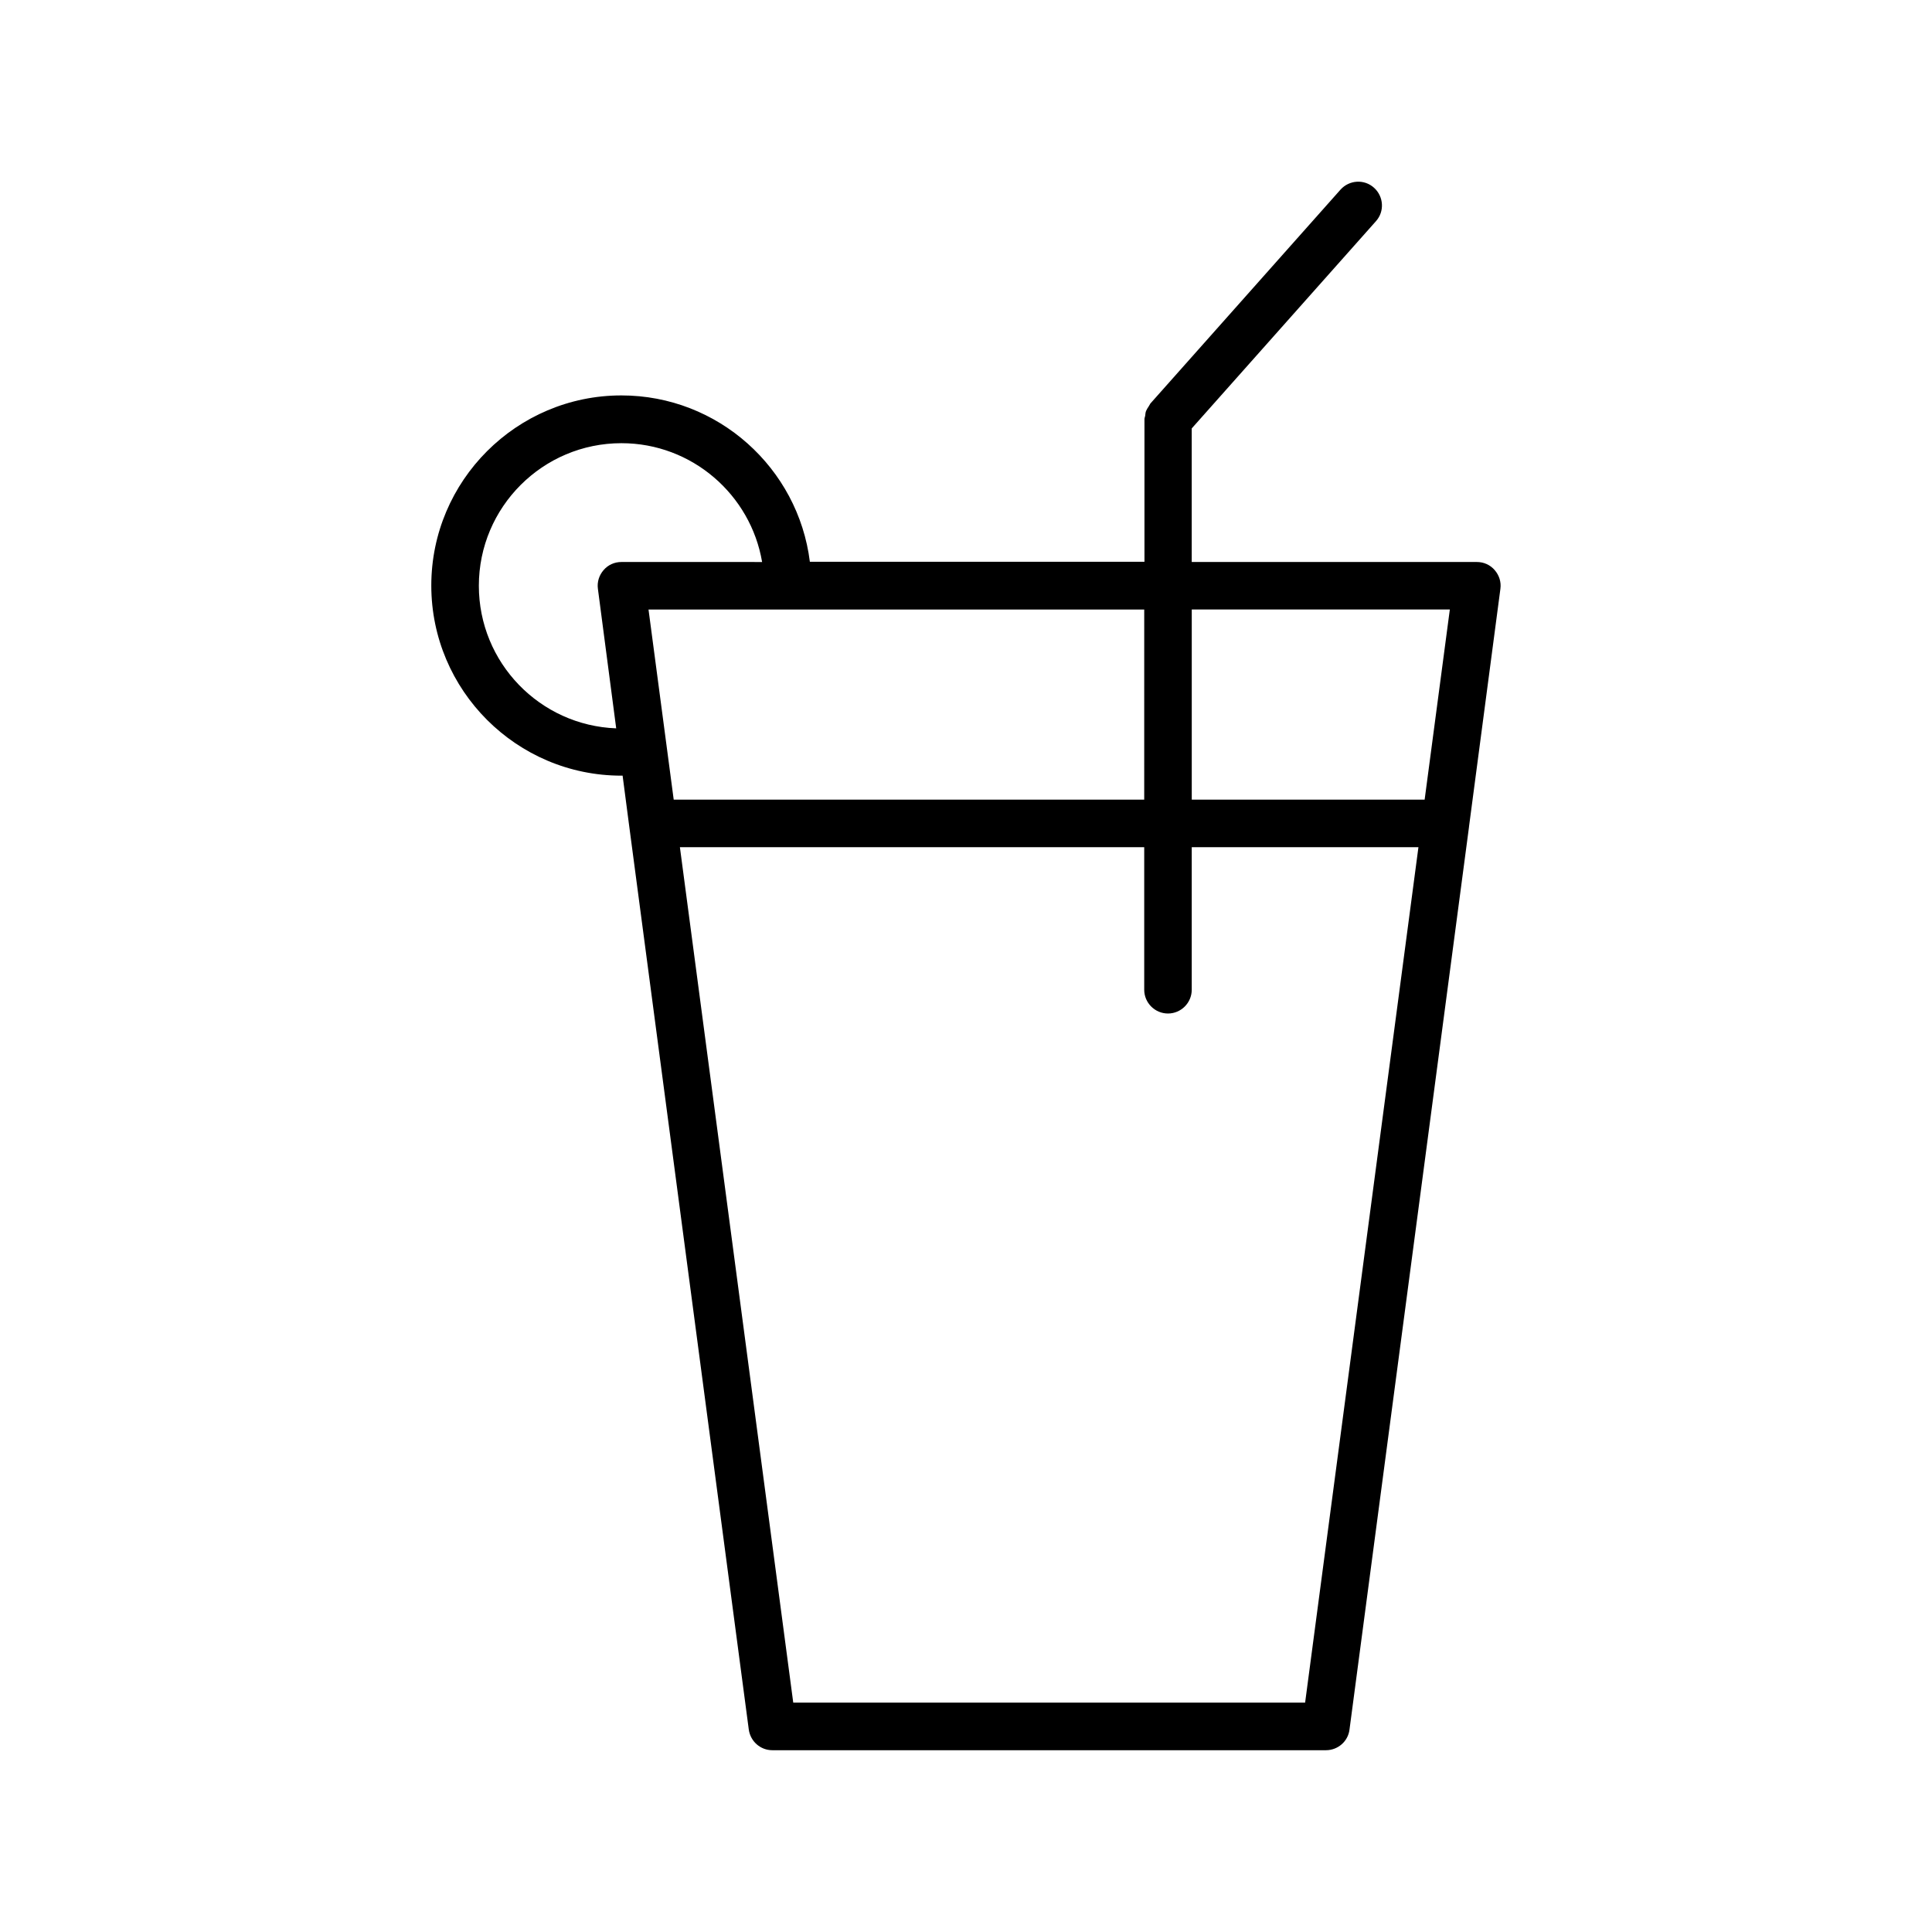
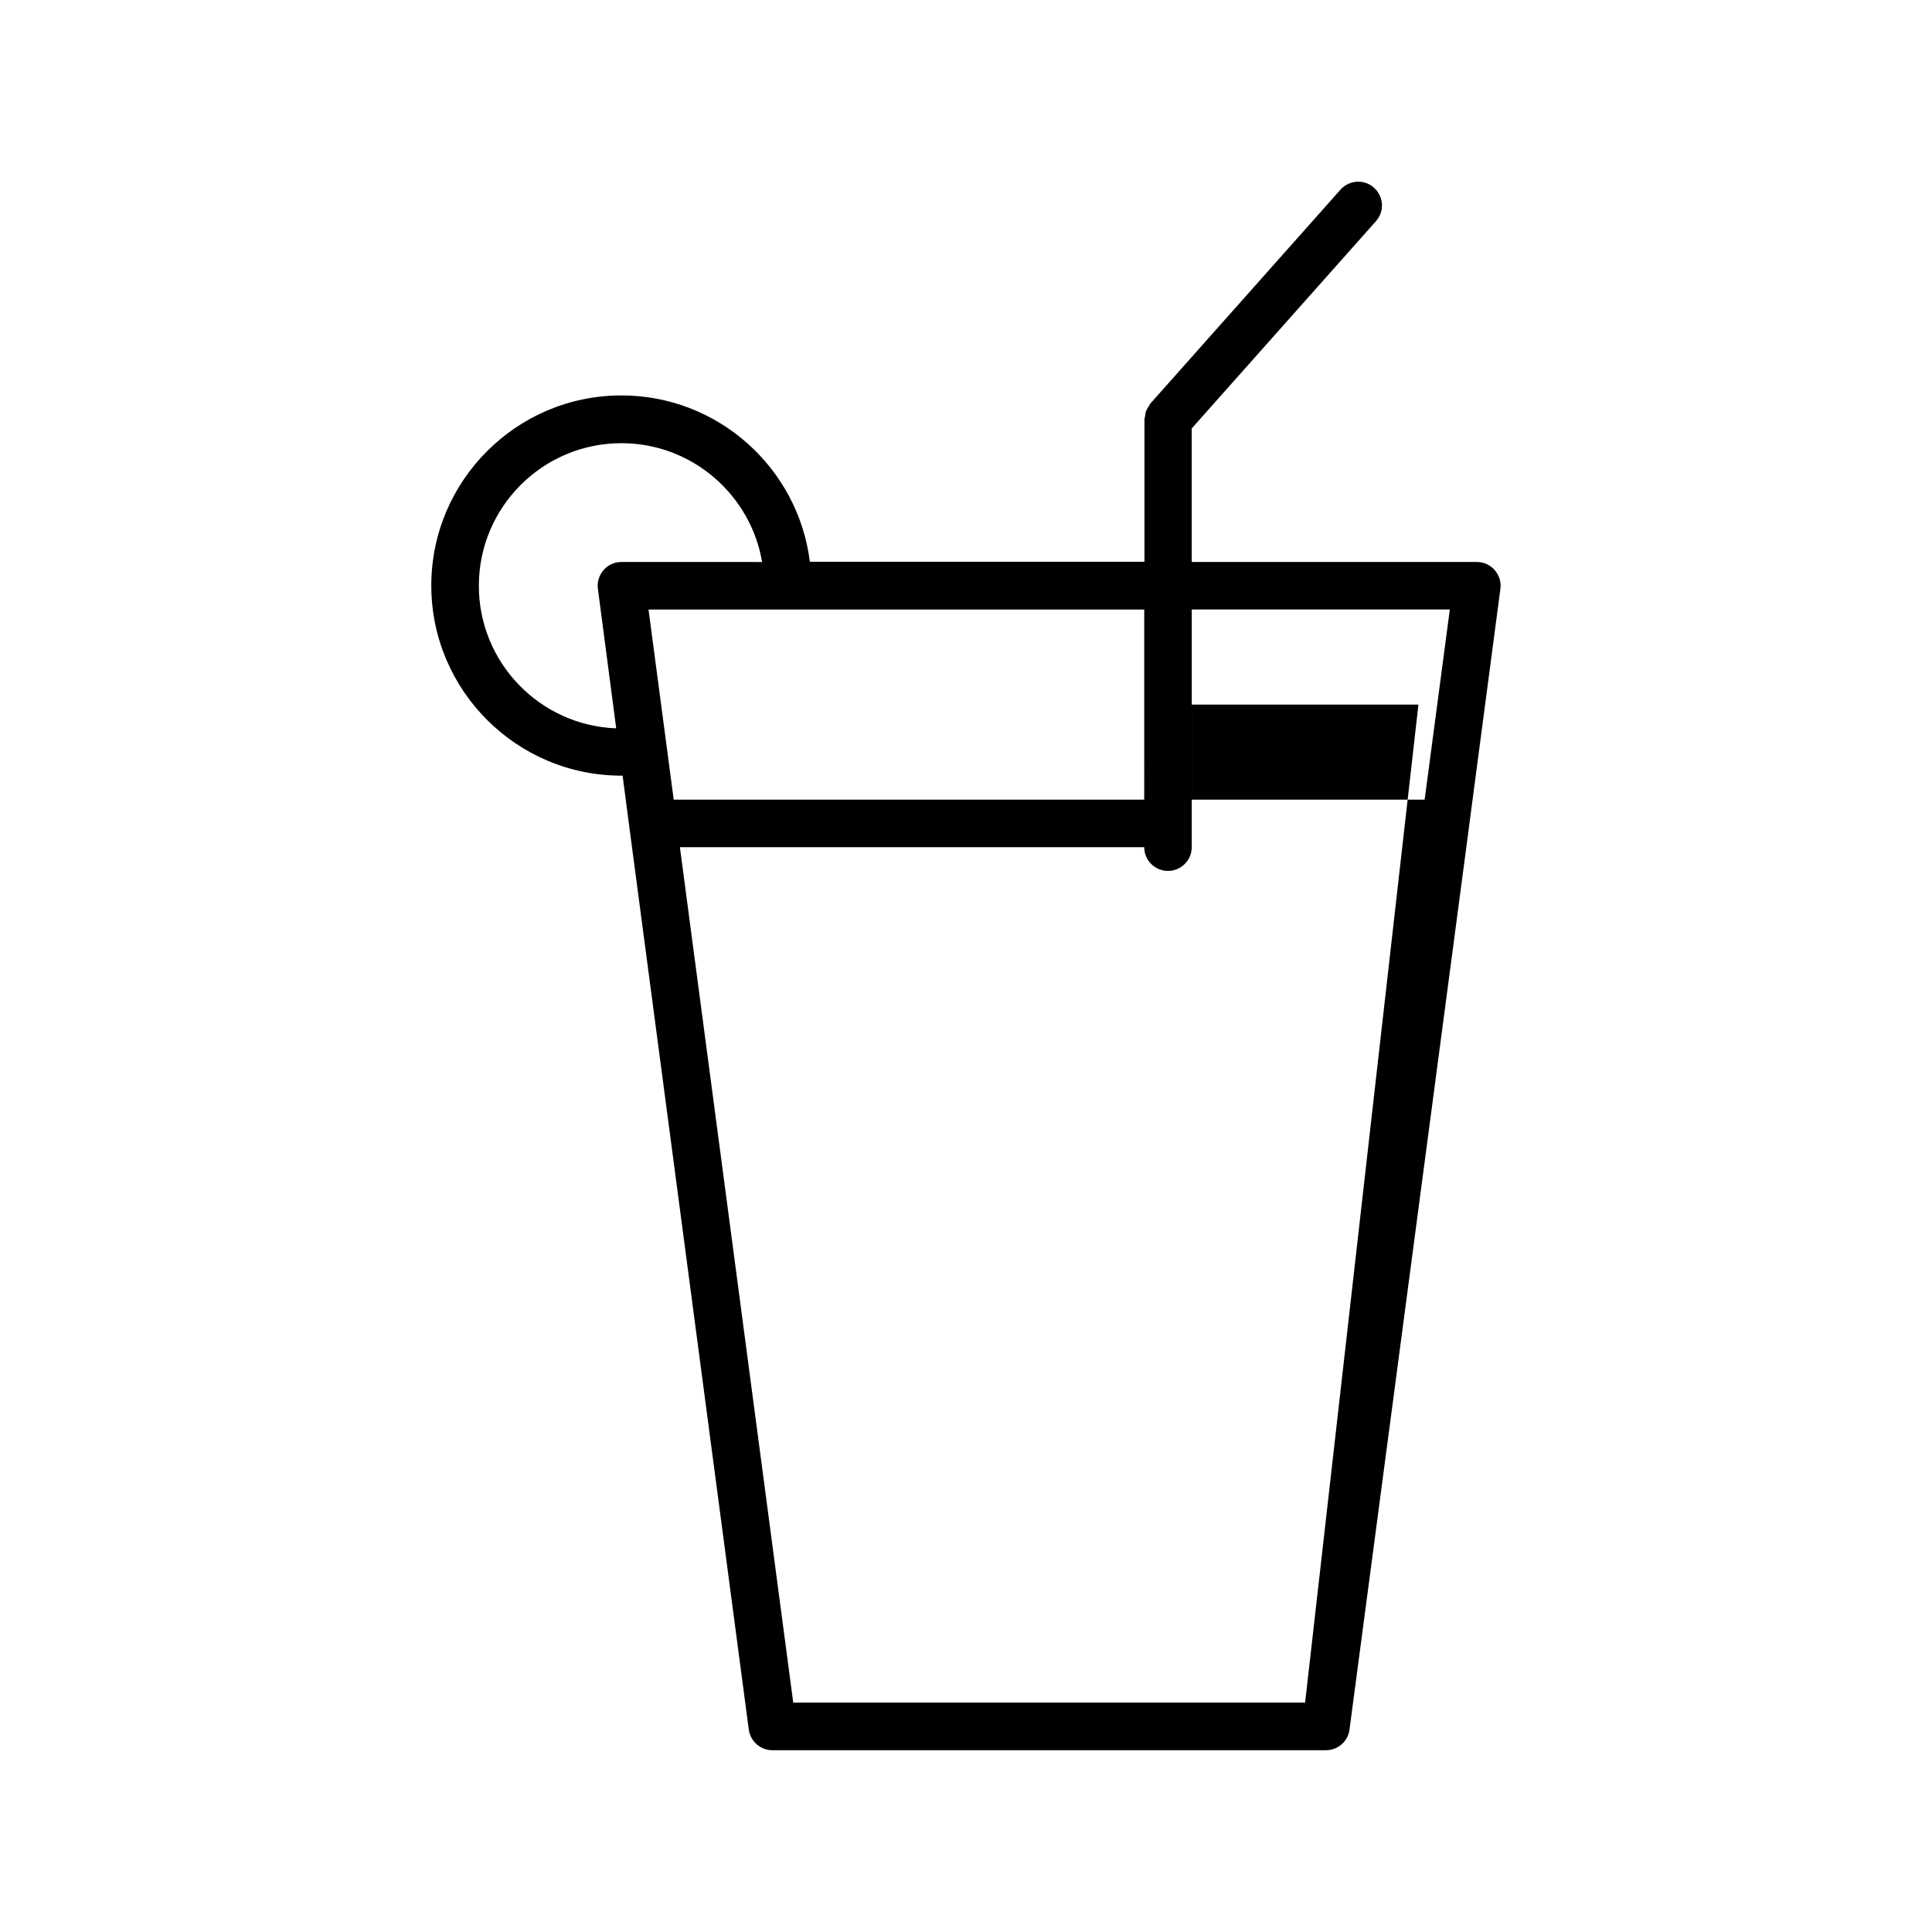
<svg xmlns="http://www.w3.org/2000/svg" fill="#000000" width="800px" height="800px" version="1.1" viewBox="144 144 512 512">
-   <path d="m508.63 202.63c2.332-2.582 2.078-6.551-0.504-8.879-2.582-2.332-6.551-2.078-8.879 0.504l-50.383 56.68c-0.188 0.25-0.25 0.504-0.441 0.754-0.25 0.379-0.504 0.754-0.691 1.195-0.188 0.441-0.188 0.883-0.25 1.324-0.062 0.316-0.188 0.566-0.188 0.883v37.785l-88.672-0.004c-3.086-24.812-24.309-44.082-49.941-44.082-27.773 0-50.383 22.609-50.383 50.383 0 27.773 22.609 50.383 50.383 50.383h0.316l1.762 13.477 31.676 239.31c0.441 3.148 3.086 5.481 6.234 5.481h146.73c3.148 0 5.856-2.332 6.234-5.481l31.676-239.25v-0.062l8.312-62.977c0.25-1.828-0.316-3.59-1.512-4.977-1.191-1.387-2.894-2.144-4.719-2.144h-75.57v-35.395zm-61.402 153.28h-124.69l-6.676-50.383h131.37zm-139.93-18.891c-20.215-0.754-36.398-17.383-36.398-37.785 0-20.844 16.941-37.785 37.785-37.785 18.703 0 34.258 13.664 37.281 31.488l-37.281-0.004c-1.828 0-3.527 0.754-4.723 2.141-1.195 1.387-1.762 3.148-1.512 4.977zm182.57 258.2h-135.65l-30.039-226.71h123.05v37.785c0 3.465 2.832 6.297 6.297 6.297s6.297-2.832 6.297-6.297v-37.785h60.078zm31.676-239.31h-61.715v-50.383h68.391z" />
+   <path d="m508.63 202.63c2.332-2.582 2.078-6.551-0.504-8.879-2.582-2.332-6.551-2.078-8.879 0.504l-50.383 56.68c-0.188 0.25-0.25 0.504-0.441 0.754-0.25 0.379-0.504 0.754-0.691 1.195-0.188 0.441-0.188 0.883-0.25 1.324-0.062 0.316-0.188 0.566-0.188 0.883v37.785l-88.672-0.004c-3.086-24.812-24.309-44.082-49.941-44.082-27.773 0-50.383 22.609-50.383 50.383 0 27.773 22.609 50.383 50.383 50.383h0.316l1.762 13.477 31.676 239.31c0.441 3.148 3.086 5.481 6.234 5.481h146.73c3.148 0 5.856-2.332 6.234-5.481l31.676-239.25v-0.062l8.312-62.977c0.25-1.828-0.316-3.59-1.512-4.977-1.191-1.387-2.894-2.144-4.719-2.144h-75.57v-35.395zm-61.402 153.28h-124.69l-6.676-50.383h131.37zm-139.93-18.891c-20.215-0.754-36.398-17.383-36.398-37.785 0-20.844 16.941-37.785 37.785-37.785 18.703 0 34.258 13.664 37.281 31.488l-37.281-0.004c-1.828 0-3.527 0.754-4.723 2.141-1.195 1.387-1.762 3.148-1.512 4.977zm182.57 258.2h-135.65l-30.039-226.71h123.05c0 3.465 2.832 6.297 6.297 6.297s6.297-2.832 6.297-6.297v-37.785h60.078zm31.676-239.31h-61.715v-50.383h68.391z" />
</svg>